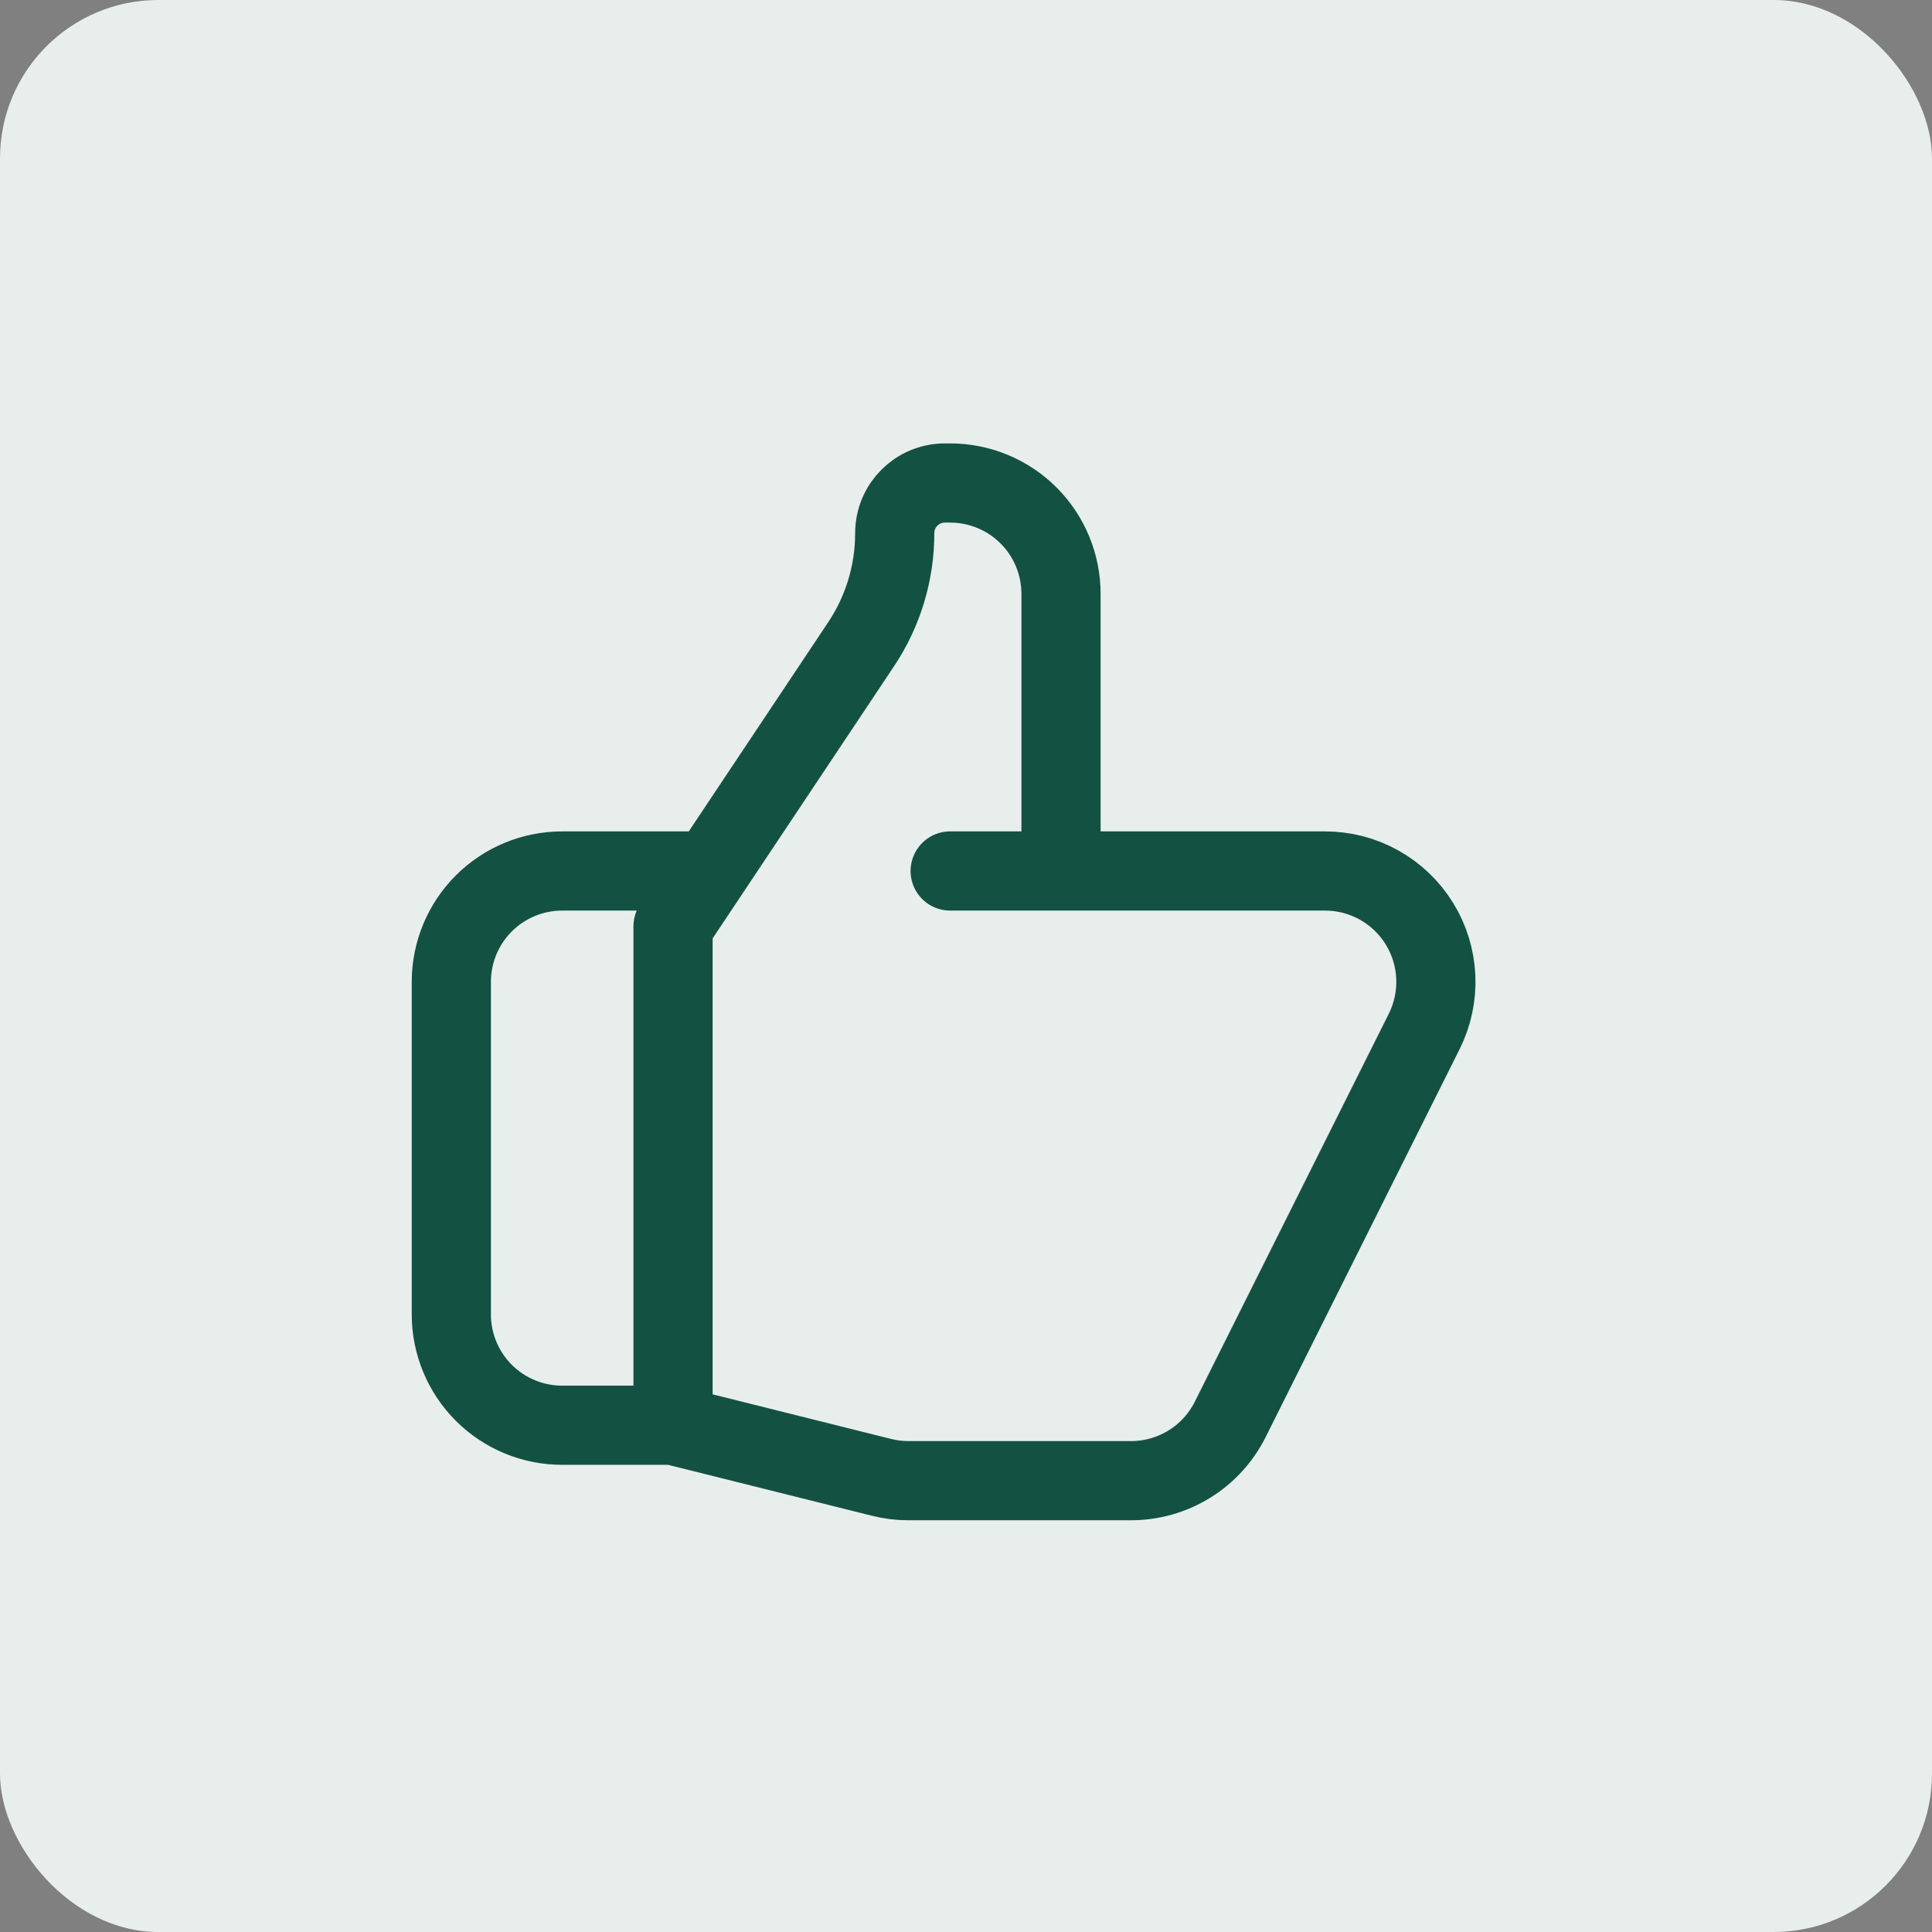
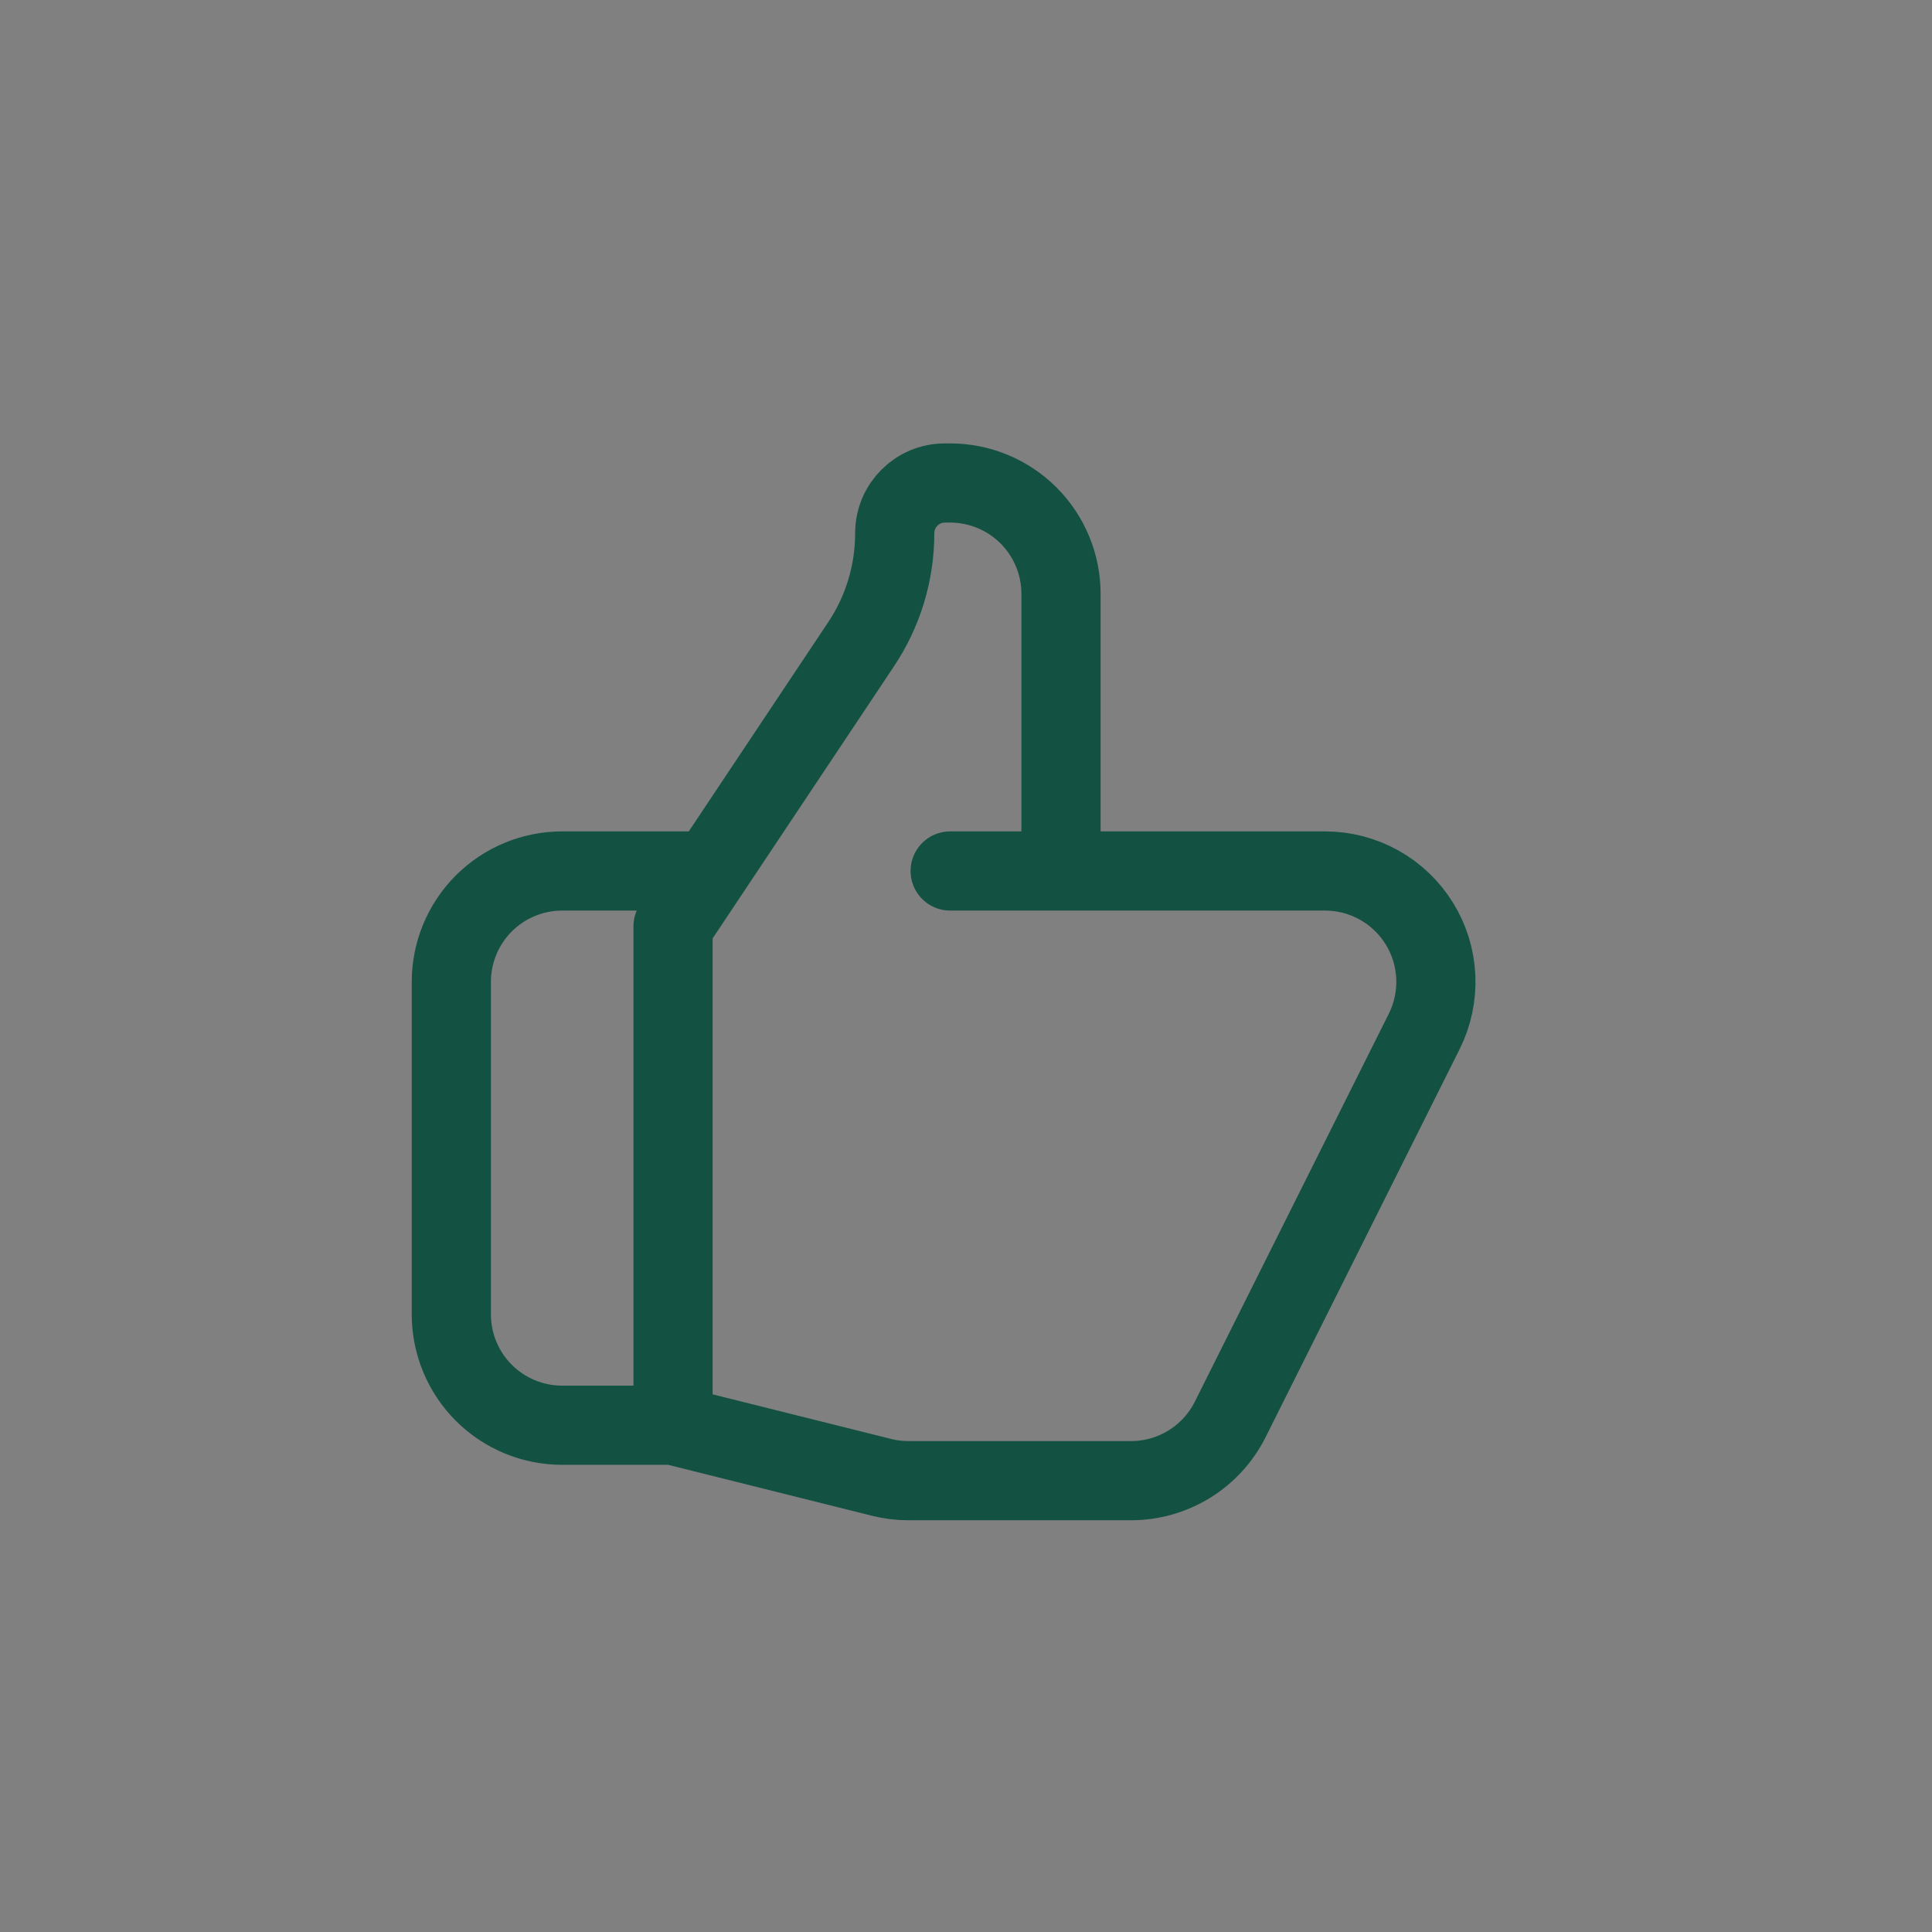
<svg xmlns="http://www.w3.org/2000/svg" width="61" height="61" viewBox="0 0 61 61" fill="none">
  <rect x="0" y="0" width="61" height="61" fill="#808080" stroke="none" />
-   <rect width="61" height="61" rx="5" fill="#E7EEEC" />
  <path d="M33.5 27.5H41.837C42.434 27.5 43.02 27.652 43.541 27.943C44.062 28.233 44.5 28.652 44.814 29.16C45.128 29.667 45.306 30.246 45.333 30.842C45.36 31.438 45.234 32.031 44.968 32.565L38.843 44.815C38.552 45.396 38.105 45.886 37.552 46.227C36.998 46.569 36.361 46.75 35.71 46.75H28.68C28.395 46.75 28.11 46.715 27.832 46.645L21.25 45M33.5 27.5V18.75C33.5 17.822 33.131 16.931 32.475 16.275C31.819 15.619 30.928 15.25 30 15.25H29.834C28.959 15.25 28.25 15.959 28.25 16.834C28.25 18.083 27.881 19.305 27.186 20.344L21.25 29.25V45M33.5 27.5H30M21.25 45H17.75C16.822 45 15.931 44.631 15.275 43.975C14.619 43.319 14.25 42.428 14.25 41.5V31C14.25 30.072 14.619 29.181 15.275 28.525C15.931 27.869 16.822 27.5 17.75 27.5H22.125" stroke="#135142" stroke-width="2.5" stroke-linecap="round" stroke-linejoin="round" />
</svg>